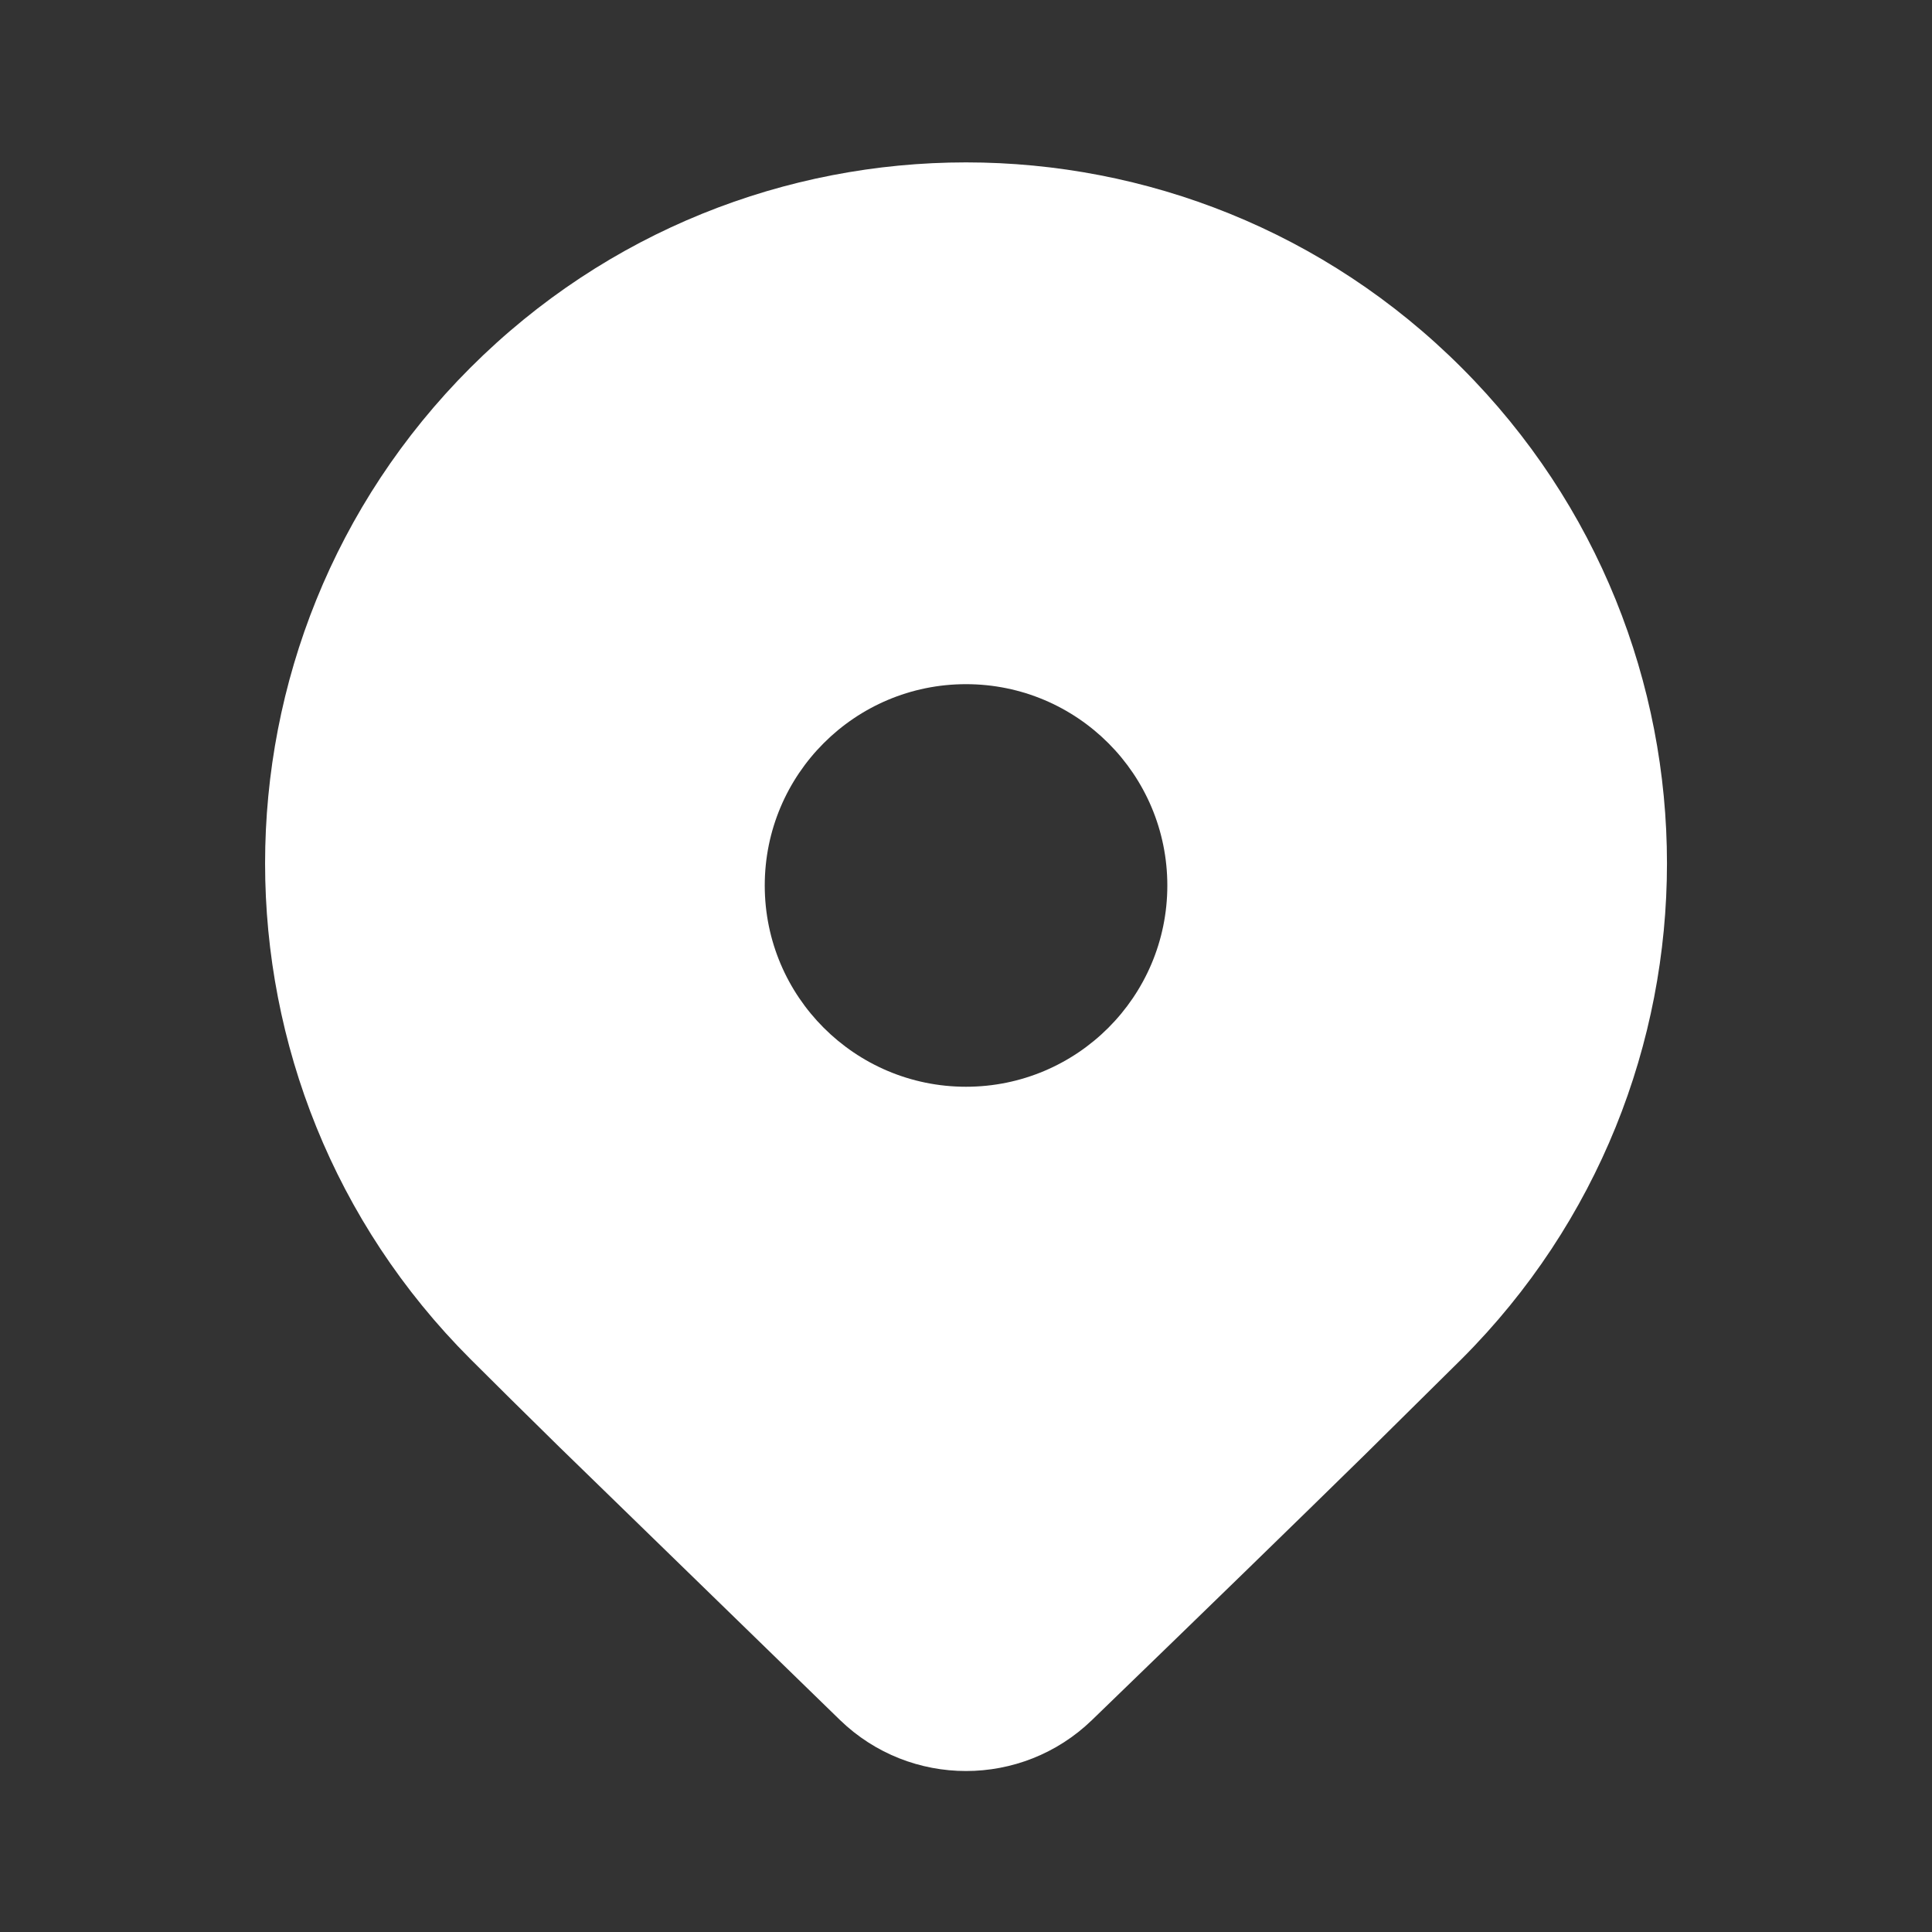
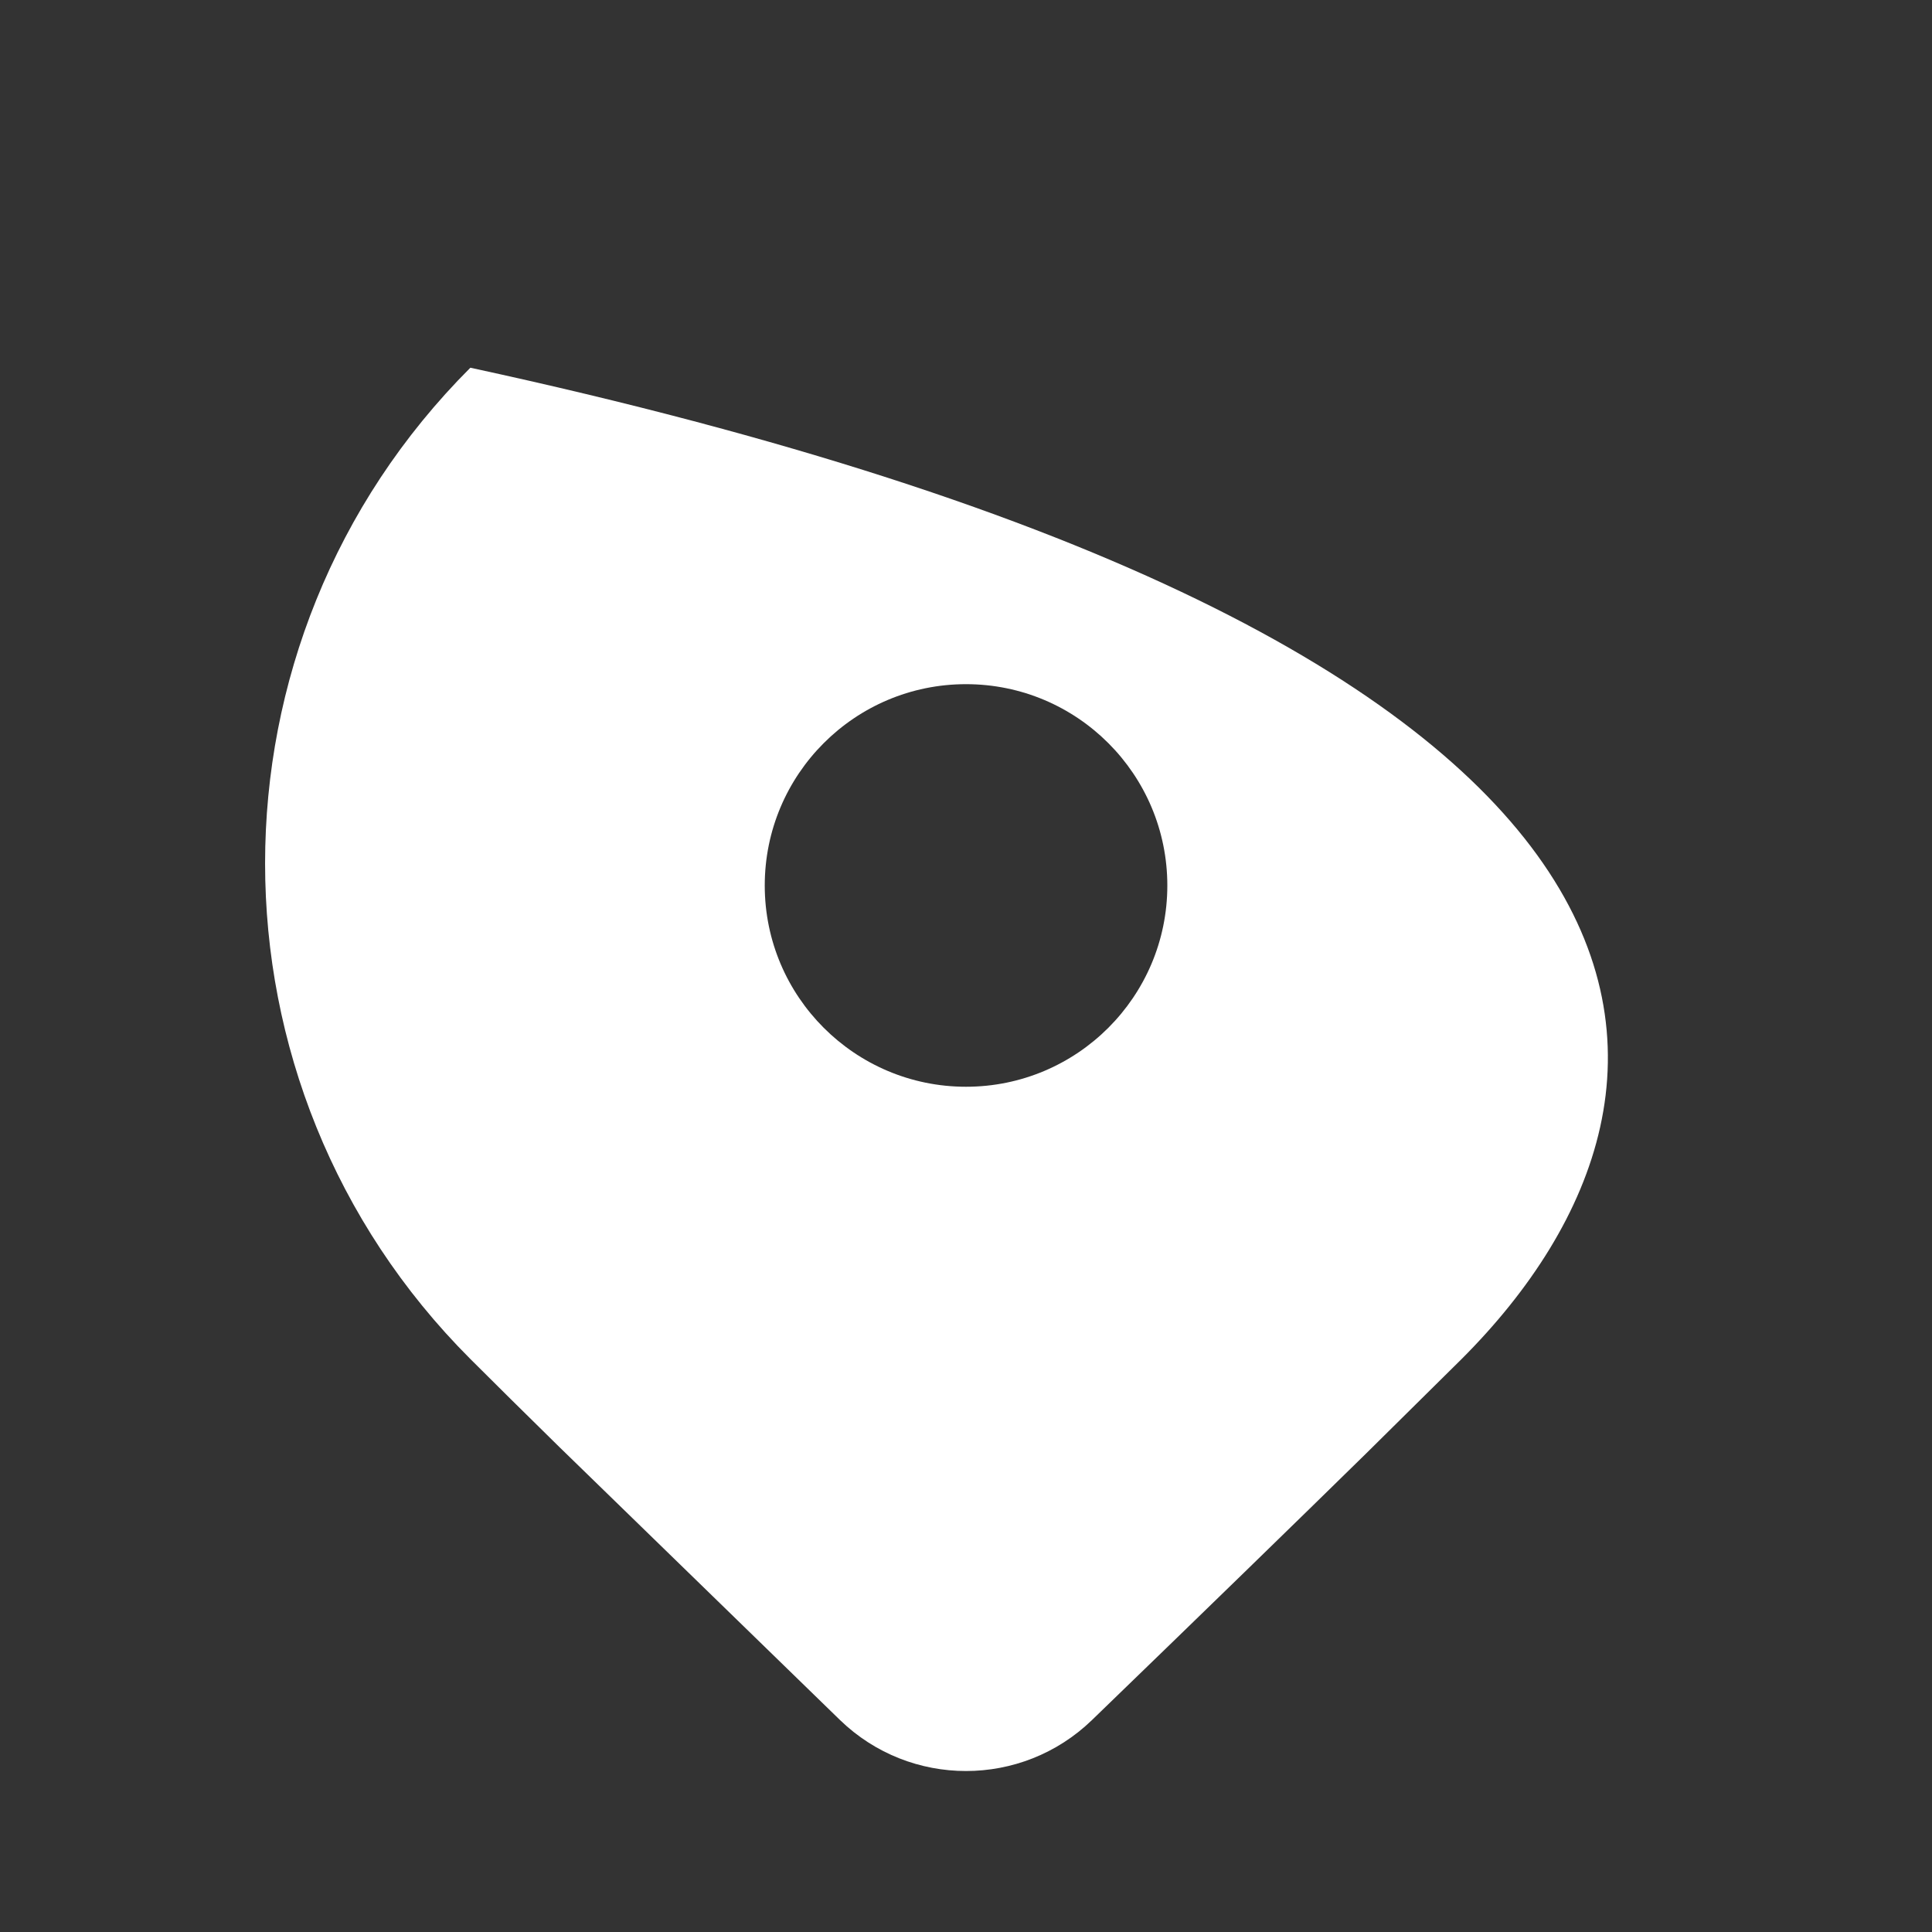
<svg xmlns="http://www.w3.org/2000/svg" width="24" height="24" viewBox="0 0 24 24" fill="none">
  <rect x="0" y="0" width="24" height="24" fill="#333333" stroke="none" />
  <g id="Location / undefined / Glyph: undefined">
-     <path id="Vector" d="M18.157 16.882L16.97 18.056C16.095 18.914 14.96 20.018 13.564 21.368C12.692 22.211 11.308 22.211 10.436 21.368L6.945 17.972C6.506 17.541 6.139 17.178 5.843 16.882C2.443 13.482 2.443 7.968 5.843 4.568C9.244 1.167 14.757 1.167 18.157 4.568C21.558 7.968 21.558 13.482 18.157 16.882ZM14.501 11C14.501 9.619 13.381 8.499 12 8.499C10.62 8.499 9.5 9.619 9.5 11C9.5 12.38 10.62 13.5 12 13.5C13.381 13.5 14.501 12.38 14.501 11Z" fill="white" />
+     <path id="Vector" d="M18.157 16.882L16.97 18.056C16.095 18.914 14.96 20.018 13.564 21.368C12.692 22.211 11.308 22.211 10.436 21.368L6.945 17.972C6.506 17.541 6.139 17.178 5.843 16.882C2.443 13.482 2.443 7.968 5.843 4.568C21.558 7.968 21.558 13.482 18.157 16.882ZM14.501 11C14.501 9.619 13.381 8.499 12 8.499C10.62 8.499 9.5 9.619 9.5 11C9.5 12.38 10.62 13.5 12 13.5C13.381 13.5 14.501 12.38 14.501 11Z" fill="white" />
  </g>
</svg>